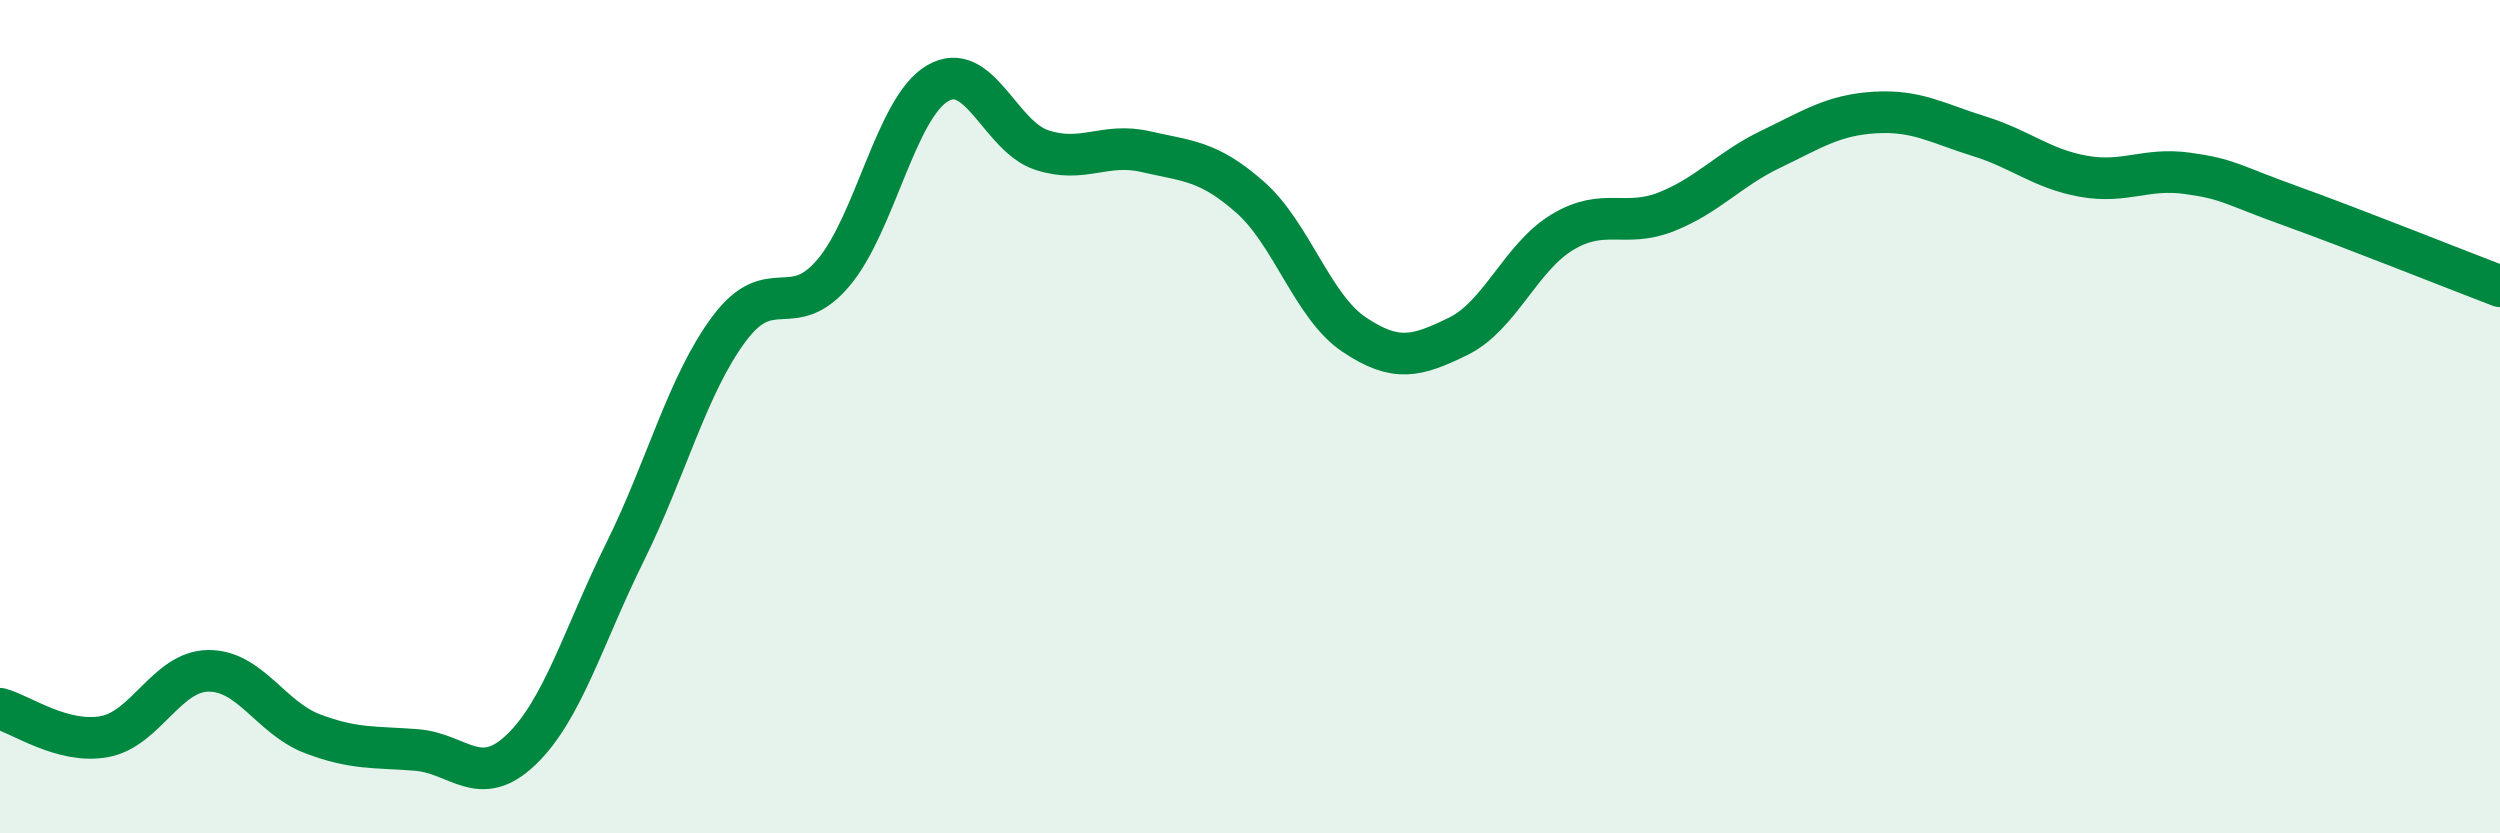
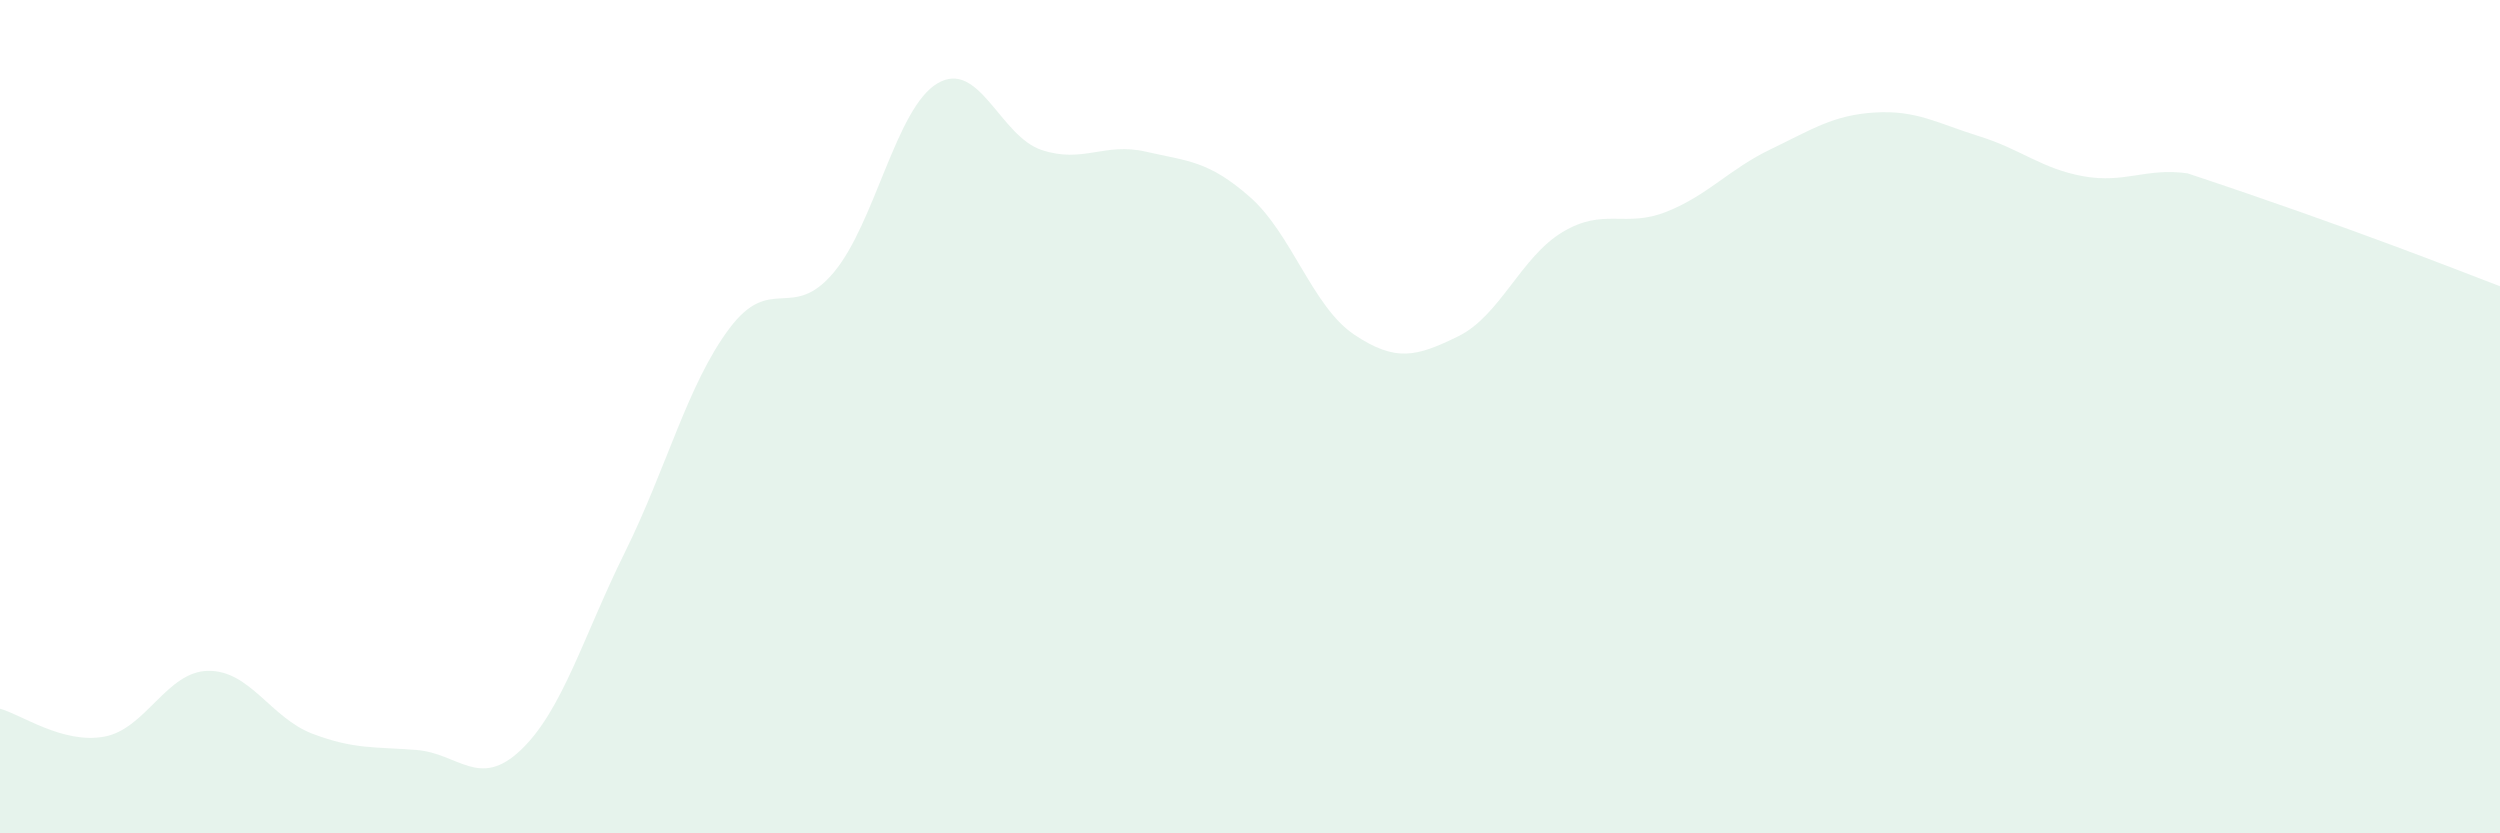
<svg xmlns="http://www.w3.org/2000/svg" width="60" height="20" viewBox="0 0 60 20">
-   <path d="M 0,17.01 C 0.5,17.14 1.5,17.86 2.5,17.68 C 3.5,17.5 4,16.11 5,16.1 C 6,16.09 6.5,17.23 7.5,17.61 C 8.5,17.99 9,17.92 10,18 C 11,18.08 11.5,18.95 12.5,18 C 13.5,17.05 14,15.27 15,13.25 C 16,11.23 16.5,9.23 17.5,7.89 C 18.5,6.55 19,7.73 20,6.55 C 21,5.37 21.5,2.59 22.5,2 C 23.5,1.41 24,3.27 25,3.6 C 26,3.93 26.5,3.41 27.5,3.64 C 28.5,3.87 29,3.85 30,4.73 C 31,5.61 31.5,7.36 32.5,8.03 C 33.5,8.7 34,8.56 35,8.07 C 36,7.58 36.5,6.17 37.5,5.57 C 38.5,4.97 39,5.48 40,5.08 C 41,4.68 41.5,4.06 42.5,3.58 C 43.5,3.1 44,2.76 45,2.7 C 46,2.64 46.5,2.96 47.5,3.27 C 48.5,3.58 49,4.05 50,4.23 C 51,4.41 51.5,4.02 52.5,4.16 C 53.5,4.3 53.5,4.41 55,4.95 C 56.5,5.49 59,6.49 60,6.87L60 20L0 20Z" fill="#008740" opacity="0.1" stroke-linecap="round" stroke-linejoin="round" />
-   <path d="M 0,17.01 C 0.5,17.14 1.5,17.86 2.5,17.68 C 3.5,17.5 4,16.11 5,16.1 C 6,16.09 6.5,17.23 7.5,17.61 C 8.5,17.99 9,17.92 10,18 C 11,18.08 11.5,18.95 12.5,18 C 13.5,17.05 14,15.27 15,13.25 C 16,11.23 16.5,9.23 17.5,7.89 C 18.5,6.55 19,7.73 20,6.55 C 21,5.37 21.5,2.59 22.5,2 C 23.5,1.41 24,3.27 25,3.6 C 26,3.93 26.5,3.41 27.5,3.64 C 28.5,3.87 29,3.85 30,4.73 C 31,5.61 31.5,7.36 32.5,8.03 C 33.5,8.7 34,8.56 35,8.07 C 36,7.58 36.5,6.17 37.5,5.57 C 38.5,4.97 39,5.48 40,5.08 C 41,4.68 41.5,4.06 42.5,3.58 C 43.5,3.1 44,2.76 45,2.7 C 46,2.64 46.5,2.96 47.5,3.27 C 48.5,3.58 49,4.05 50,4.23 C 51,4.41 51.5,4.02 52.5,4.16 C 53.5,4.3 53.5,4.41 55,4.95 C 56.5,5.49 59,6.49 60,6.87" stroke="#008740" stroke-width="1" fill="none" stroke-linecap="round" stroke-linejoin="round" />
+   <path d="M 0,17.01 C 0.5,17.14 1.5,17.86 2.5,17.68 C 3.5,17.5 4,16.11 5,16.1 C 6,16.09 6.5,17.23 7.5,17.61 C 8.5,17.99 9,17.92 10,18 C 11,18.08 11.5,18.95 12.5,18 C 13.5,17.05 14,15.27 15,13.25 C 16,11.23 16.5,9.23 17.5,7.89 C 18.5,6.55 19,7.73 20,6.55 C 21,5.37 21.5,2.59 22.5,2 C 23.5,1.41 24,3.27 25,3.6 C 26,3.93 26.5,3.41 27.5,3.64 C 28.5,3.87 29,3.85 30,4.73 C 31,5.61 31.5,7.36 32.5,8.03 C 33.5,8.7 34,8.56 35,8.07 C 36,7.58 36.5,6.17 37.5,5.57 C 38.5,4.97 39,5.48 40,5.08 C 41,4.68 41.5,4.06 42.5,3.58 C 43.5,3.1 44,2.76 45,2.7 C 46,2.64 46.5,2.96 47.5,3.27 C 48.5,3.58 49,4.05 50,4.23 C 51,4.41 51.5,4.02 52.5,4.16 C 56.5,5.49 59,6.49 60,6.87L60 20L0 20Z" fill="#008740" opacity="0.1" stroke-linecap="round" stroke-linejoin="round" />
</svg>